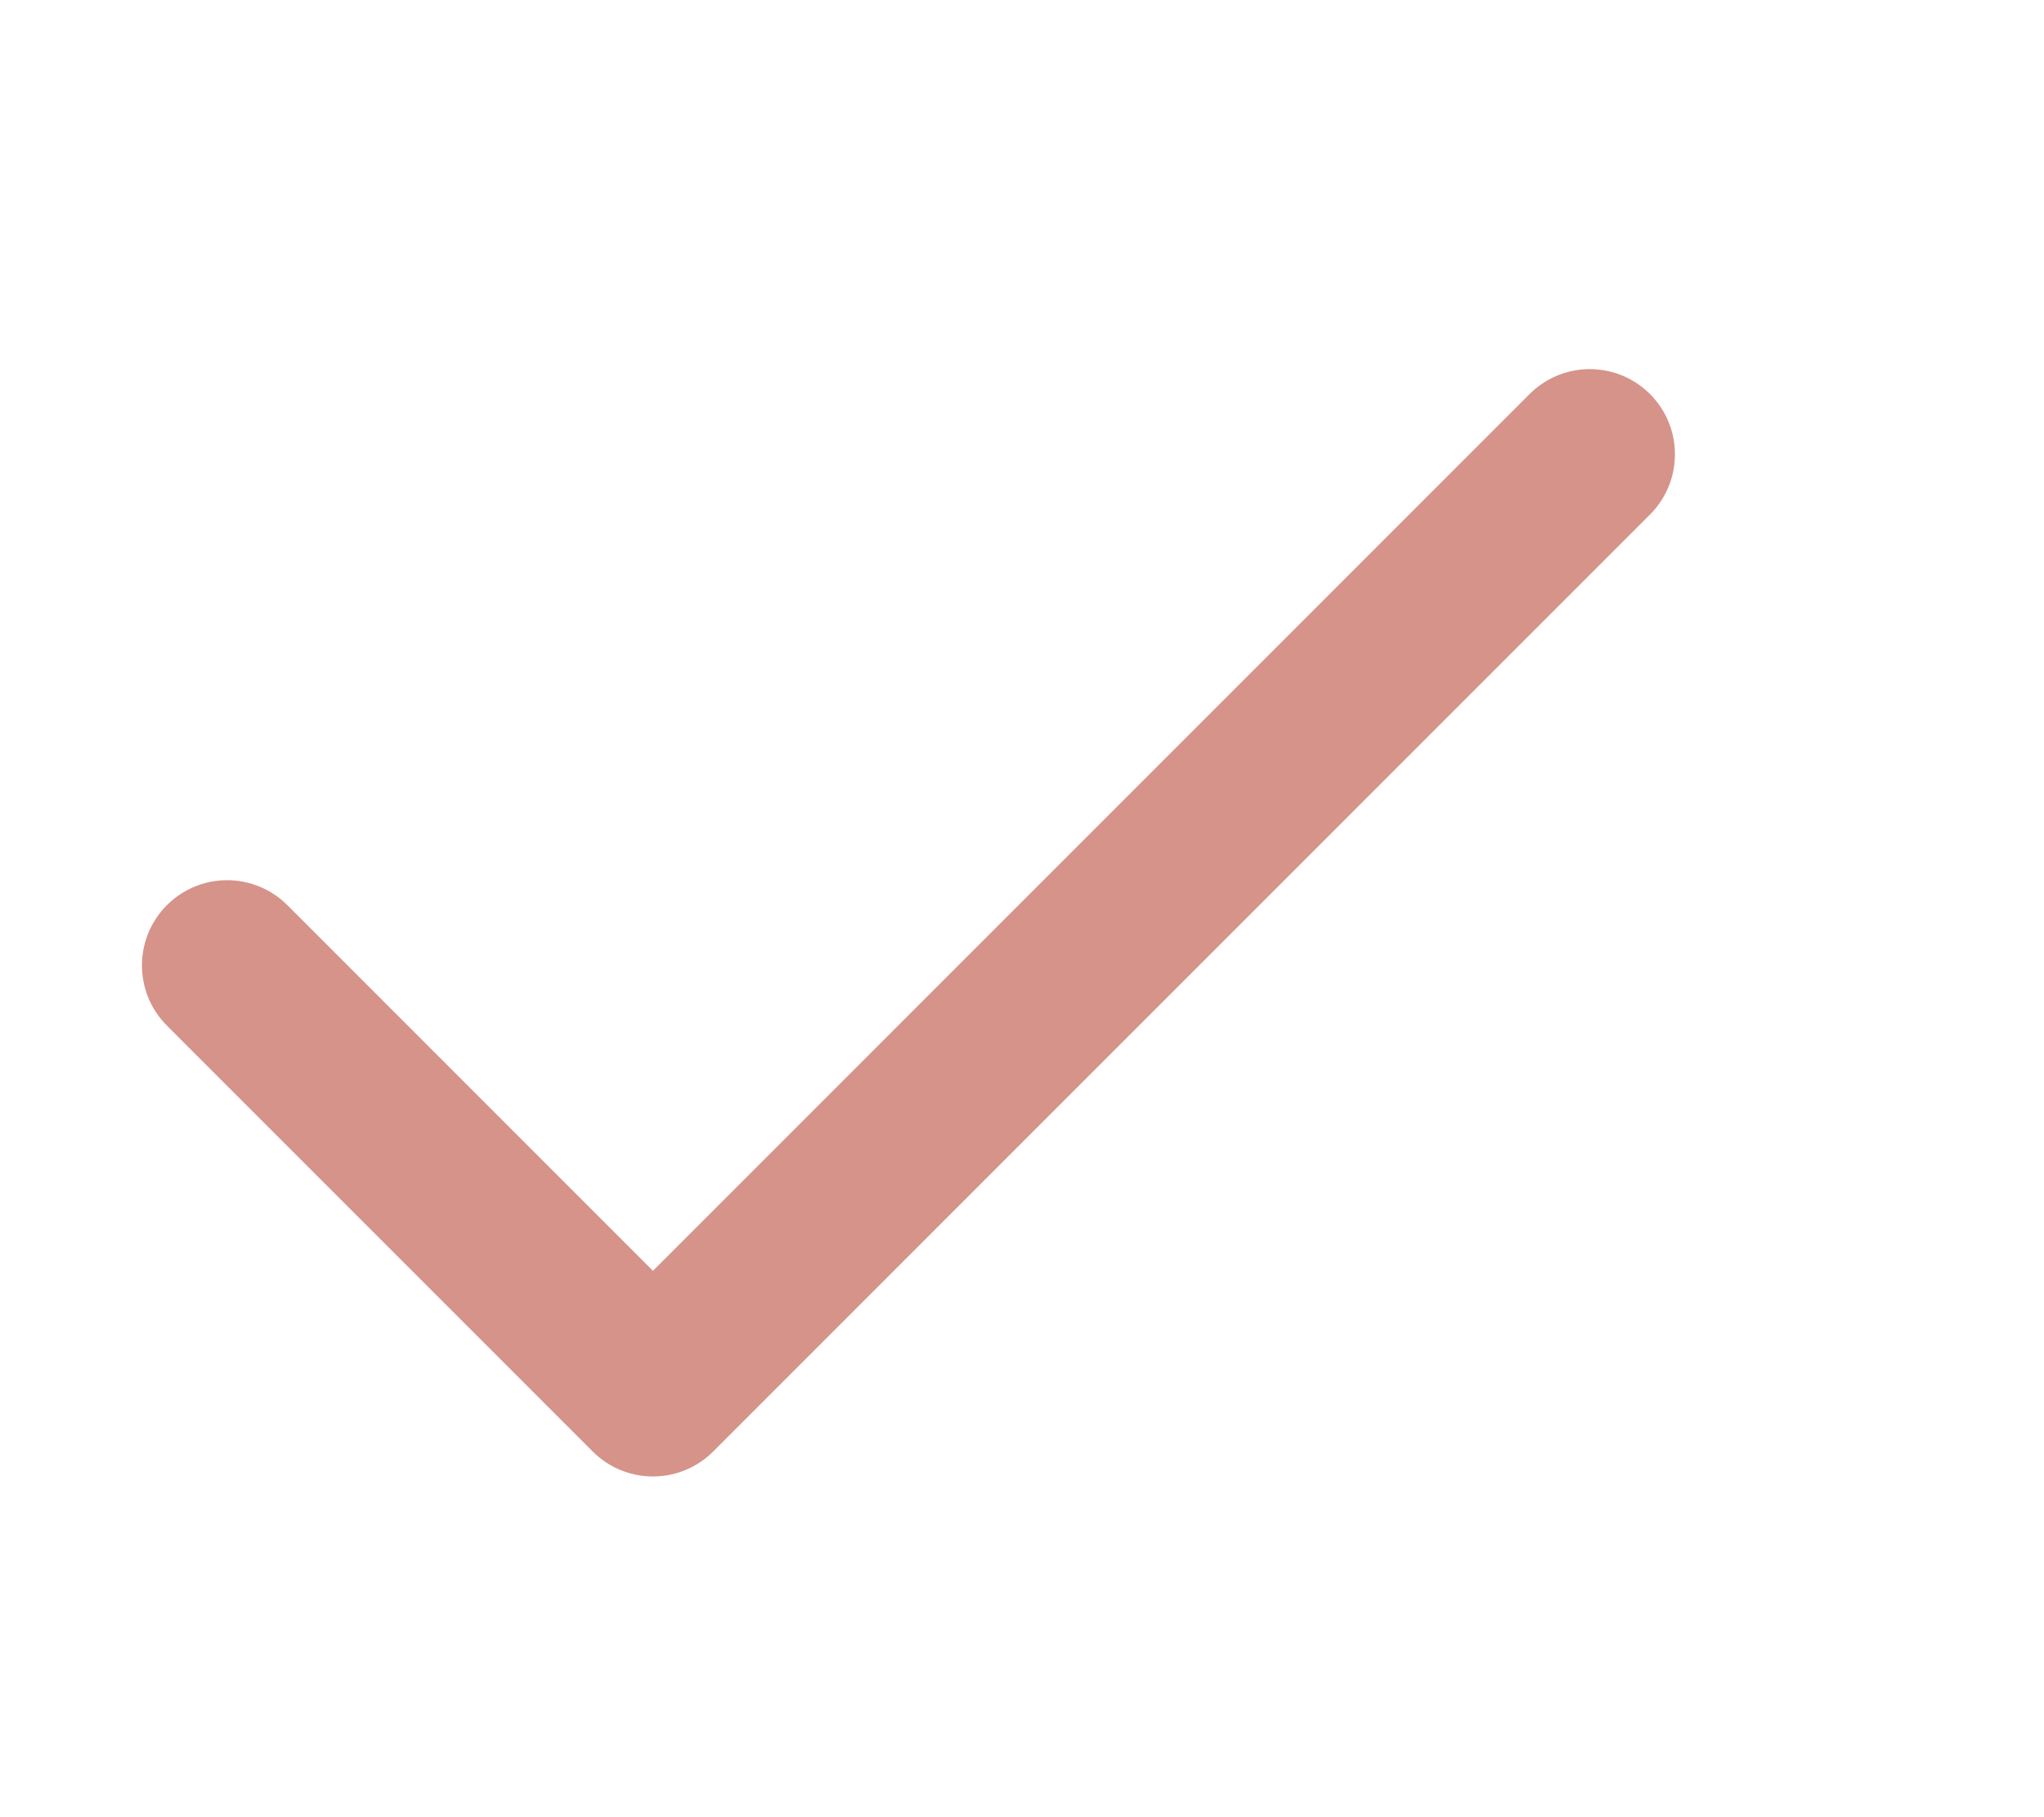
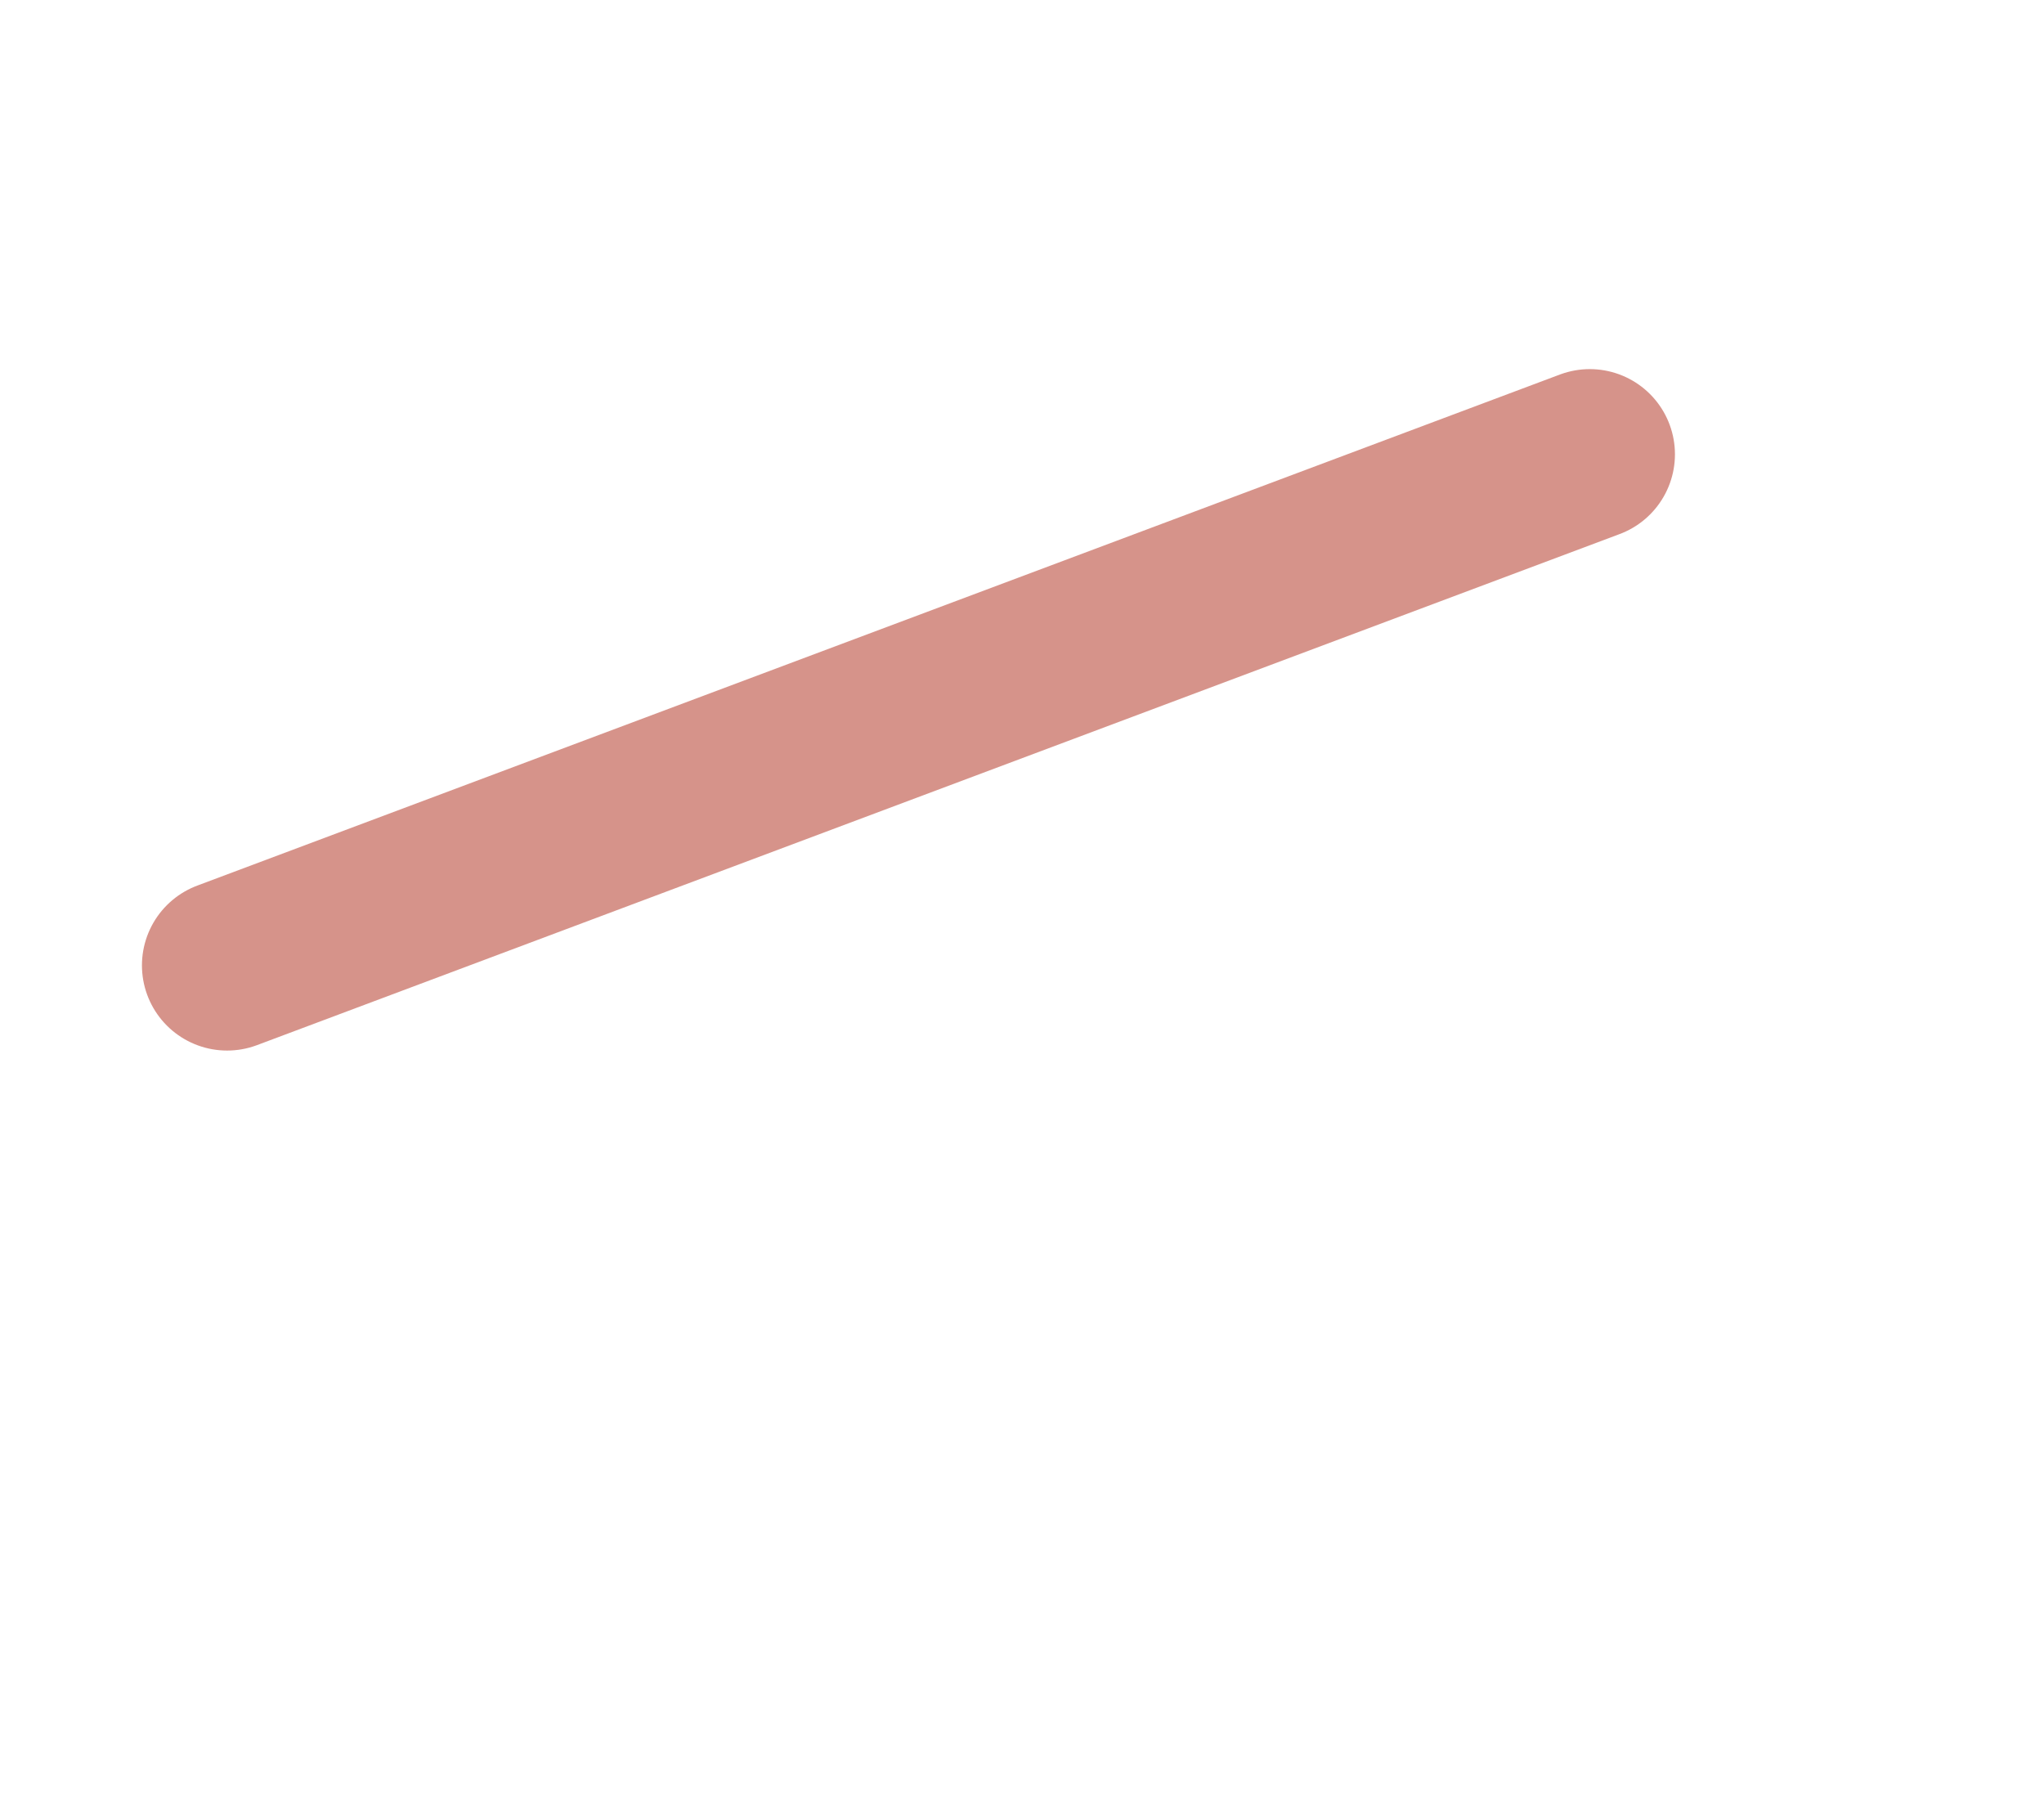
<svg xmlns="http://www.w3.org/2000/svg" width="18" height="16" viewBox="0 0 18 16" fill="none">
  <g>
-     <path d="M14 4L5.75 12.25L2 8.5" stroke="#D6938A" stroke-width="1.5" stroke-linecap="round" stroke-linejoin="round" />
+     <path d="M14 4L2 8.5" stroke="#D6938A" stroke-width="1.5" stroke-linecap="round" stroke-linejoin="round" />
  </g>
</svg>